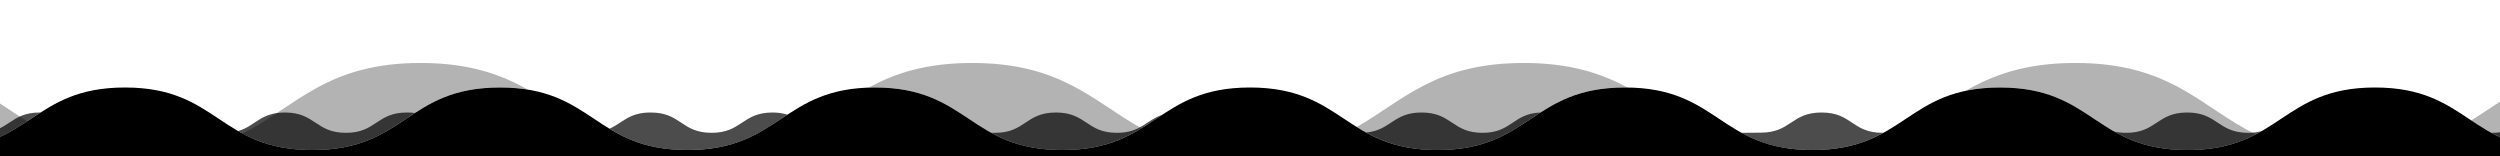
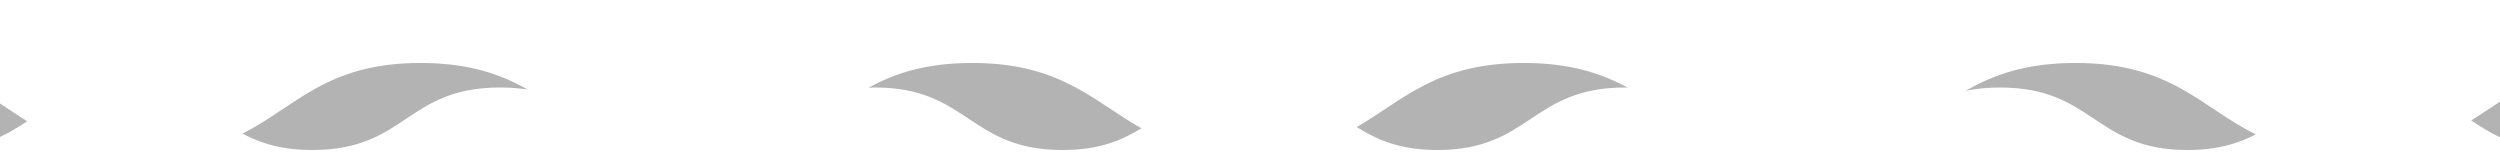
<svg xmlns="http://www.w3.org/2000/svg" preserveAspectRatio="xMidYMax meet" class="svg-separator sep1" viewBox="0 0 1600 100">
  <path d="M1040 56h1.6c-16.6-8.9-36.4-15.7-66.4-15.7-56 0-76.8 23.7-106.9 41 12.8 8 27.3 14.7 51.7 14.7 59.5 0 60-40 120-40zm659.8 40v10H1946l-.3-6.9h-88c-88 0-88.6-58.8-176.5-58.8-51.4 0-73 20.1-99.6 36.8 14.5 9.6 29.6 18.9 58.4 18.9h59.8zM1400 96c19.5 0 32.7-4.3 43.7-10-35.2-17.3-54.1-45.7-115.5-45.7-32.3 0-52.8 7.9-70.2 17.8 6.4-1.3 13.6-2.1 22-2.1 60.1 0 60.3 40 120 40zM320 56c6.6 0 12.4.5 17.7 1.3-17-9.6-37.3-17-68.5-17-60.4 0-79.5 27.8-114 45.2 11.2 6 24.6 10.5 44.8 10.5 60 0 59.9-40 120-40zm360 40c23.7 0 38.1-6.3 50.5-13.9-30.9-17.3-51.5-41.8-108.3-41.8-30 0-49.8 6.8-66.3 15.8 1.3 0 2.7-.1 4.1-.1 59.7 0 60.2 40 120 40zm-720-.4c28.3 0 43.3-8.7 57.4-18C-9.6 60.8-31 40.2-83.2 40.2c-14.3 0-26.3 1.6-36.8 4.2V106h60V96l20-.4z" opacity=".3" />
-   <path d="M504 73.4c-2.6-.8-5.7-1.4-9.6-1.4-19.4 0-19.6 13-39 13s-19.5-13-39-13c-14 0-18 6.7-26.3 10.4C402.4 89.9 416.7 96 440 96c32.5 0 47.5-11.8 64-22.6zM1205.4 85h-.6c-19.5 0-19.5-13-39-13s-19.4 12.9-39 12.9c0 0-5.9 0-12.3.1 11.4 6.3 24.9 11 45.5 11s34.1-4.8 45.4-11zm242-1.1c-2.4.7-5.2 1.1-8.6 1.1-19.3 0-19.6-13-39-13s-19.6 13-39 13c-3 0-5.5-.3-7.7-.8 11.6 6.6 25.4 11.8 46.9 11.8 21.8 0 35.7-5.3 47.4-12.1zM985.8 72c-17.6.8-18.3 13-37 13-19.4 0-19.5-13-39-13-18.2 0-19.6 11.4-35.5 12.8 11.4 6.3 25 11.2 45.7 11.2 33.7 0 48.5-12.8 65.8-24zm-242 1.5c-10.3 3.4-13.6 11.5-29 11.5-19.4 0-19.5-13-39-13s-19.5 13-39 13c-.9 0-1.7 0-2.5-.1 11.4 6.3 25 11.1 45.7 11.1 32.4 0 47.3-11.8 63.8-22.5zm-478.3-1.2c-1.5-.2-3.2-.3-5.1-.3-19.4 0-19.6 13-39 13s-19.6-13-39-13c-15.9 0-18.9 8.7-30.1 11.9C164.1 90.6 178 96 200 96c33.7 0 48.4-12.6 65.5-23.7zM1692.3 96V85h-19.5c-19.5 0-19.6-13-39-13s-19.6 13-39 13h-.4c11.4 6.2 24.9 11 45.6 11h52.3zM25.5 72C6 72 6.1 84.9-13.5 84.9l-6.5.1v8.9C.7 90.1 12.6 80.6 25.9 72h-.4z" opacity=".7" />
-   <path d="M-40 95.6C20.3 95.6 20.1 56 80 56s60 40 120 40 59.9-40 120-40 60.3 40 120 40 60.3-40 120-40 60.2 40 120 40 60.1-40 120-40 60.5 40 120 40 60-40 120-40 60.4 40 120 40 59.9-40 120-40 60.3 40 120 40 60.2-40 120-40 60.2 40 120 40h59.8l.2 143H-60V96l20-.4z" />
</svg>